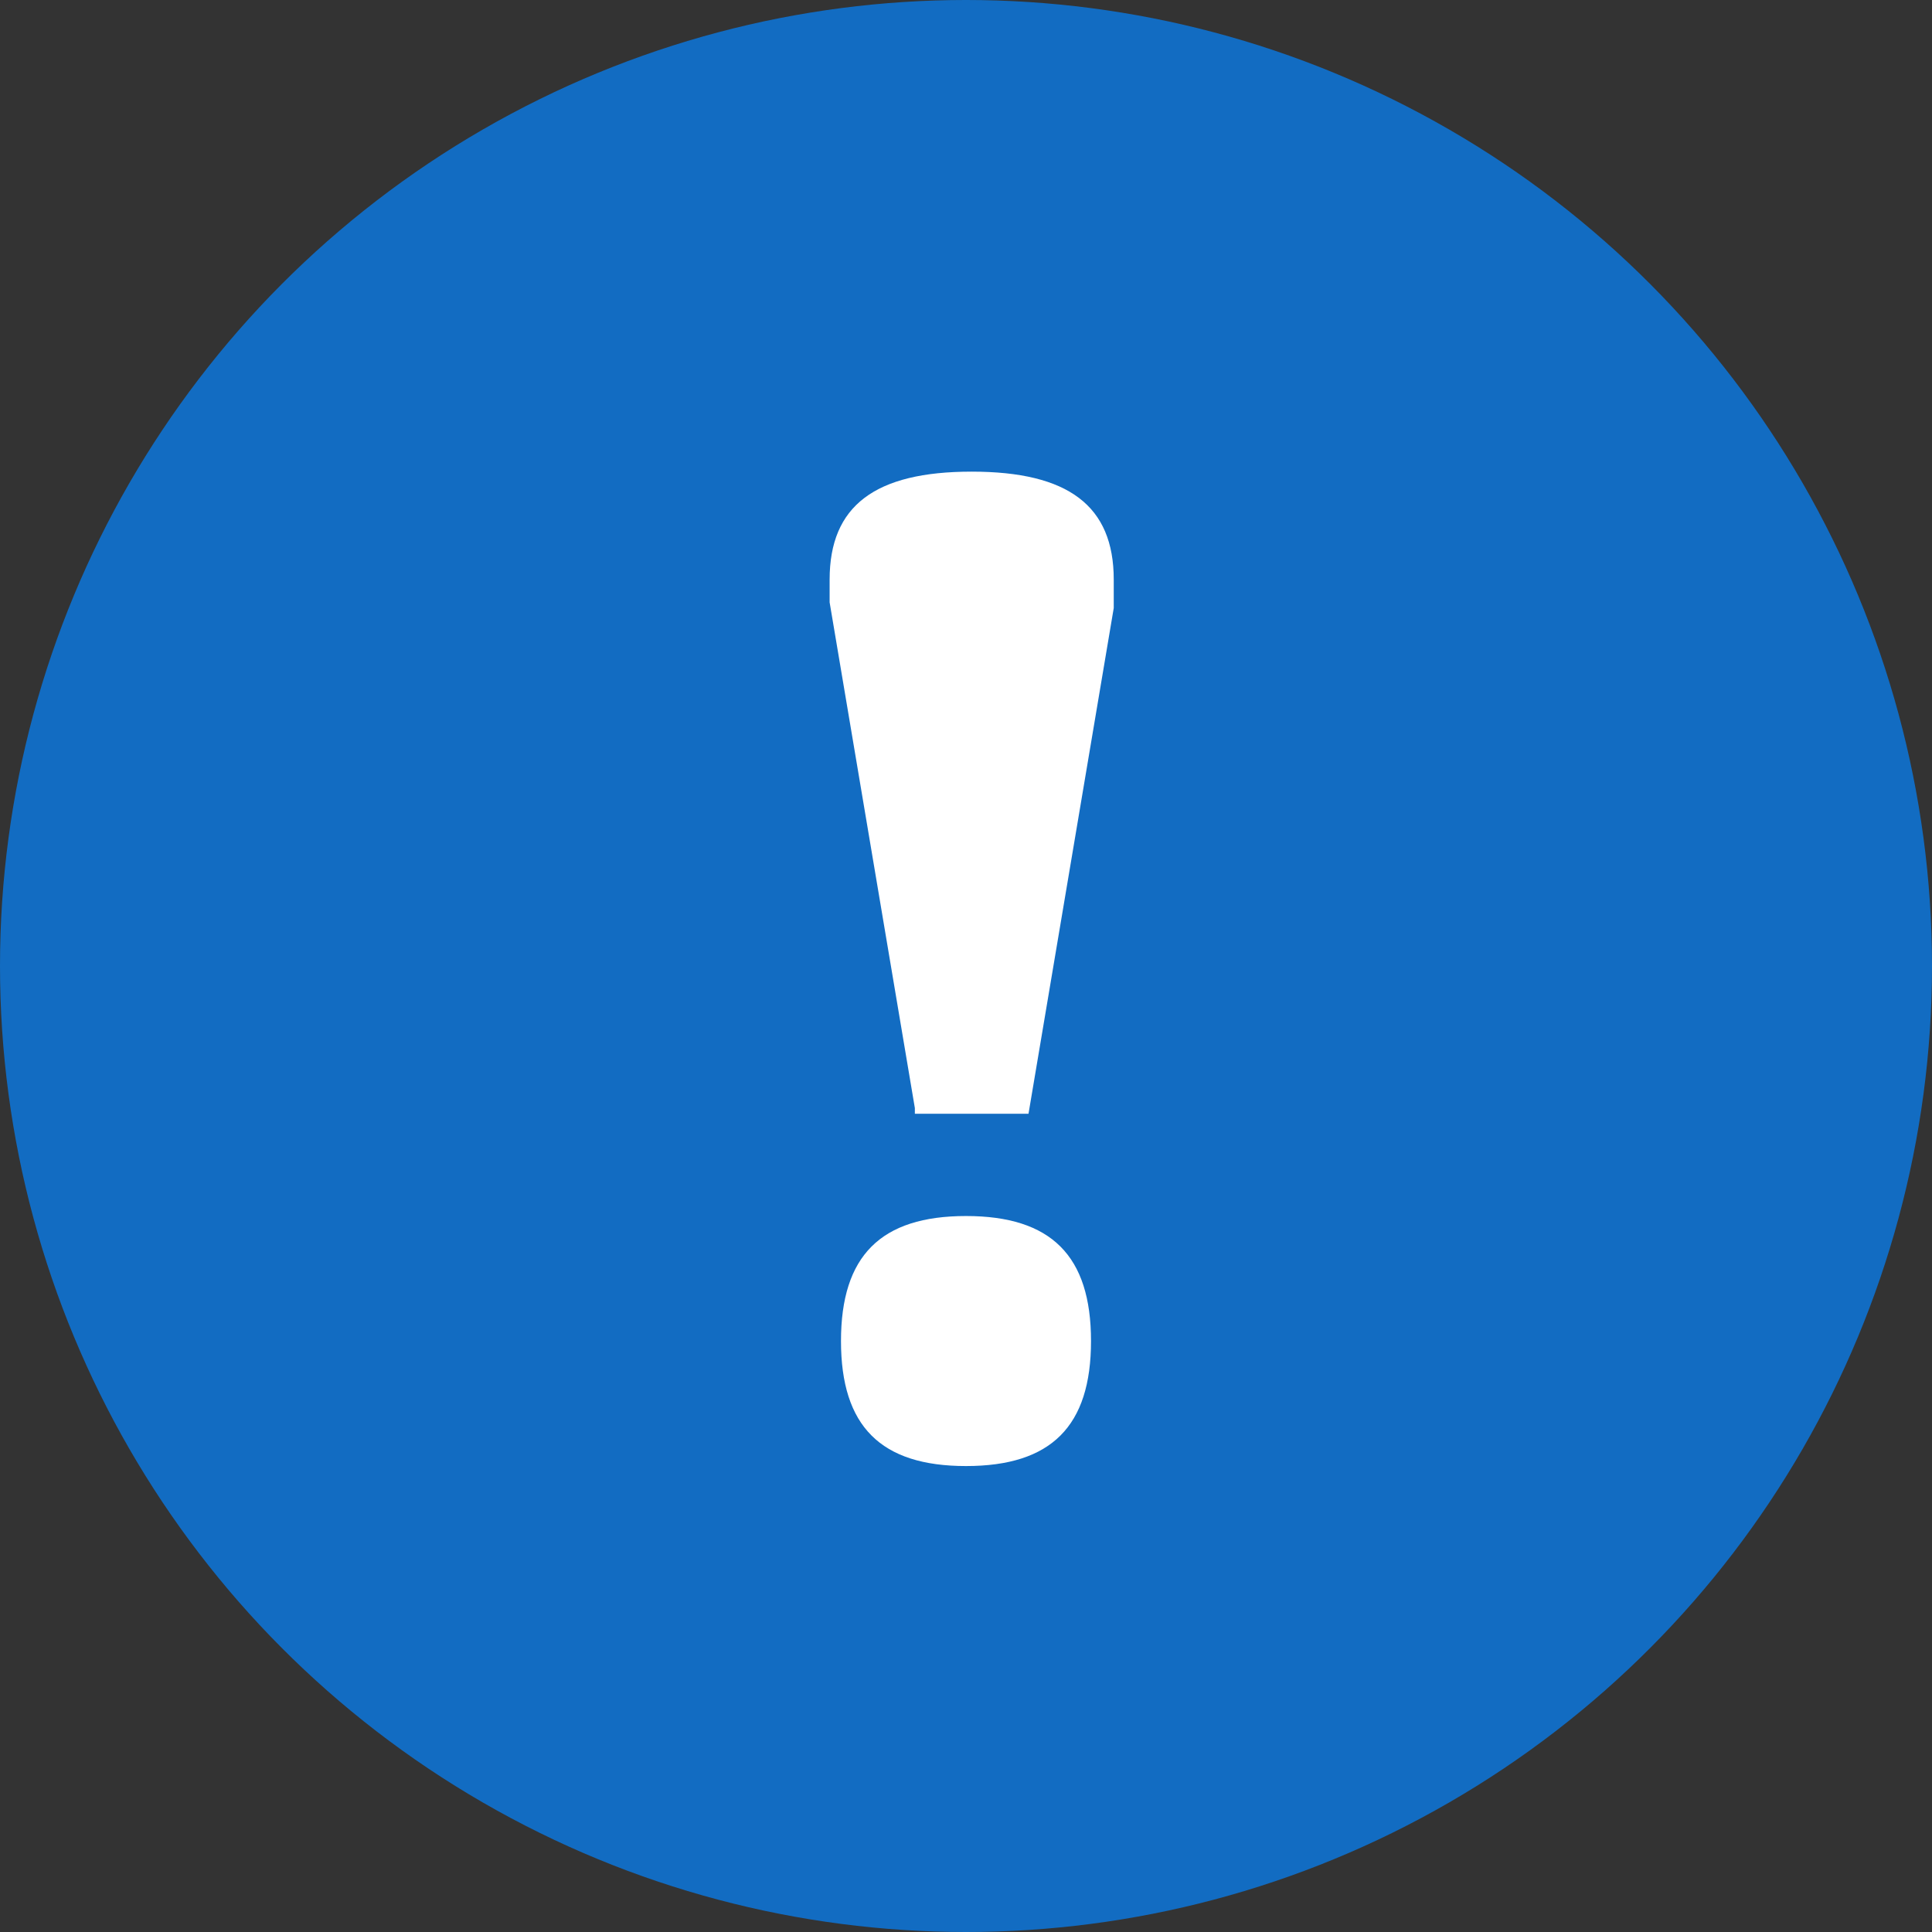
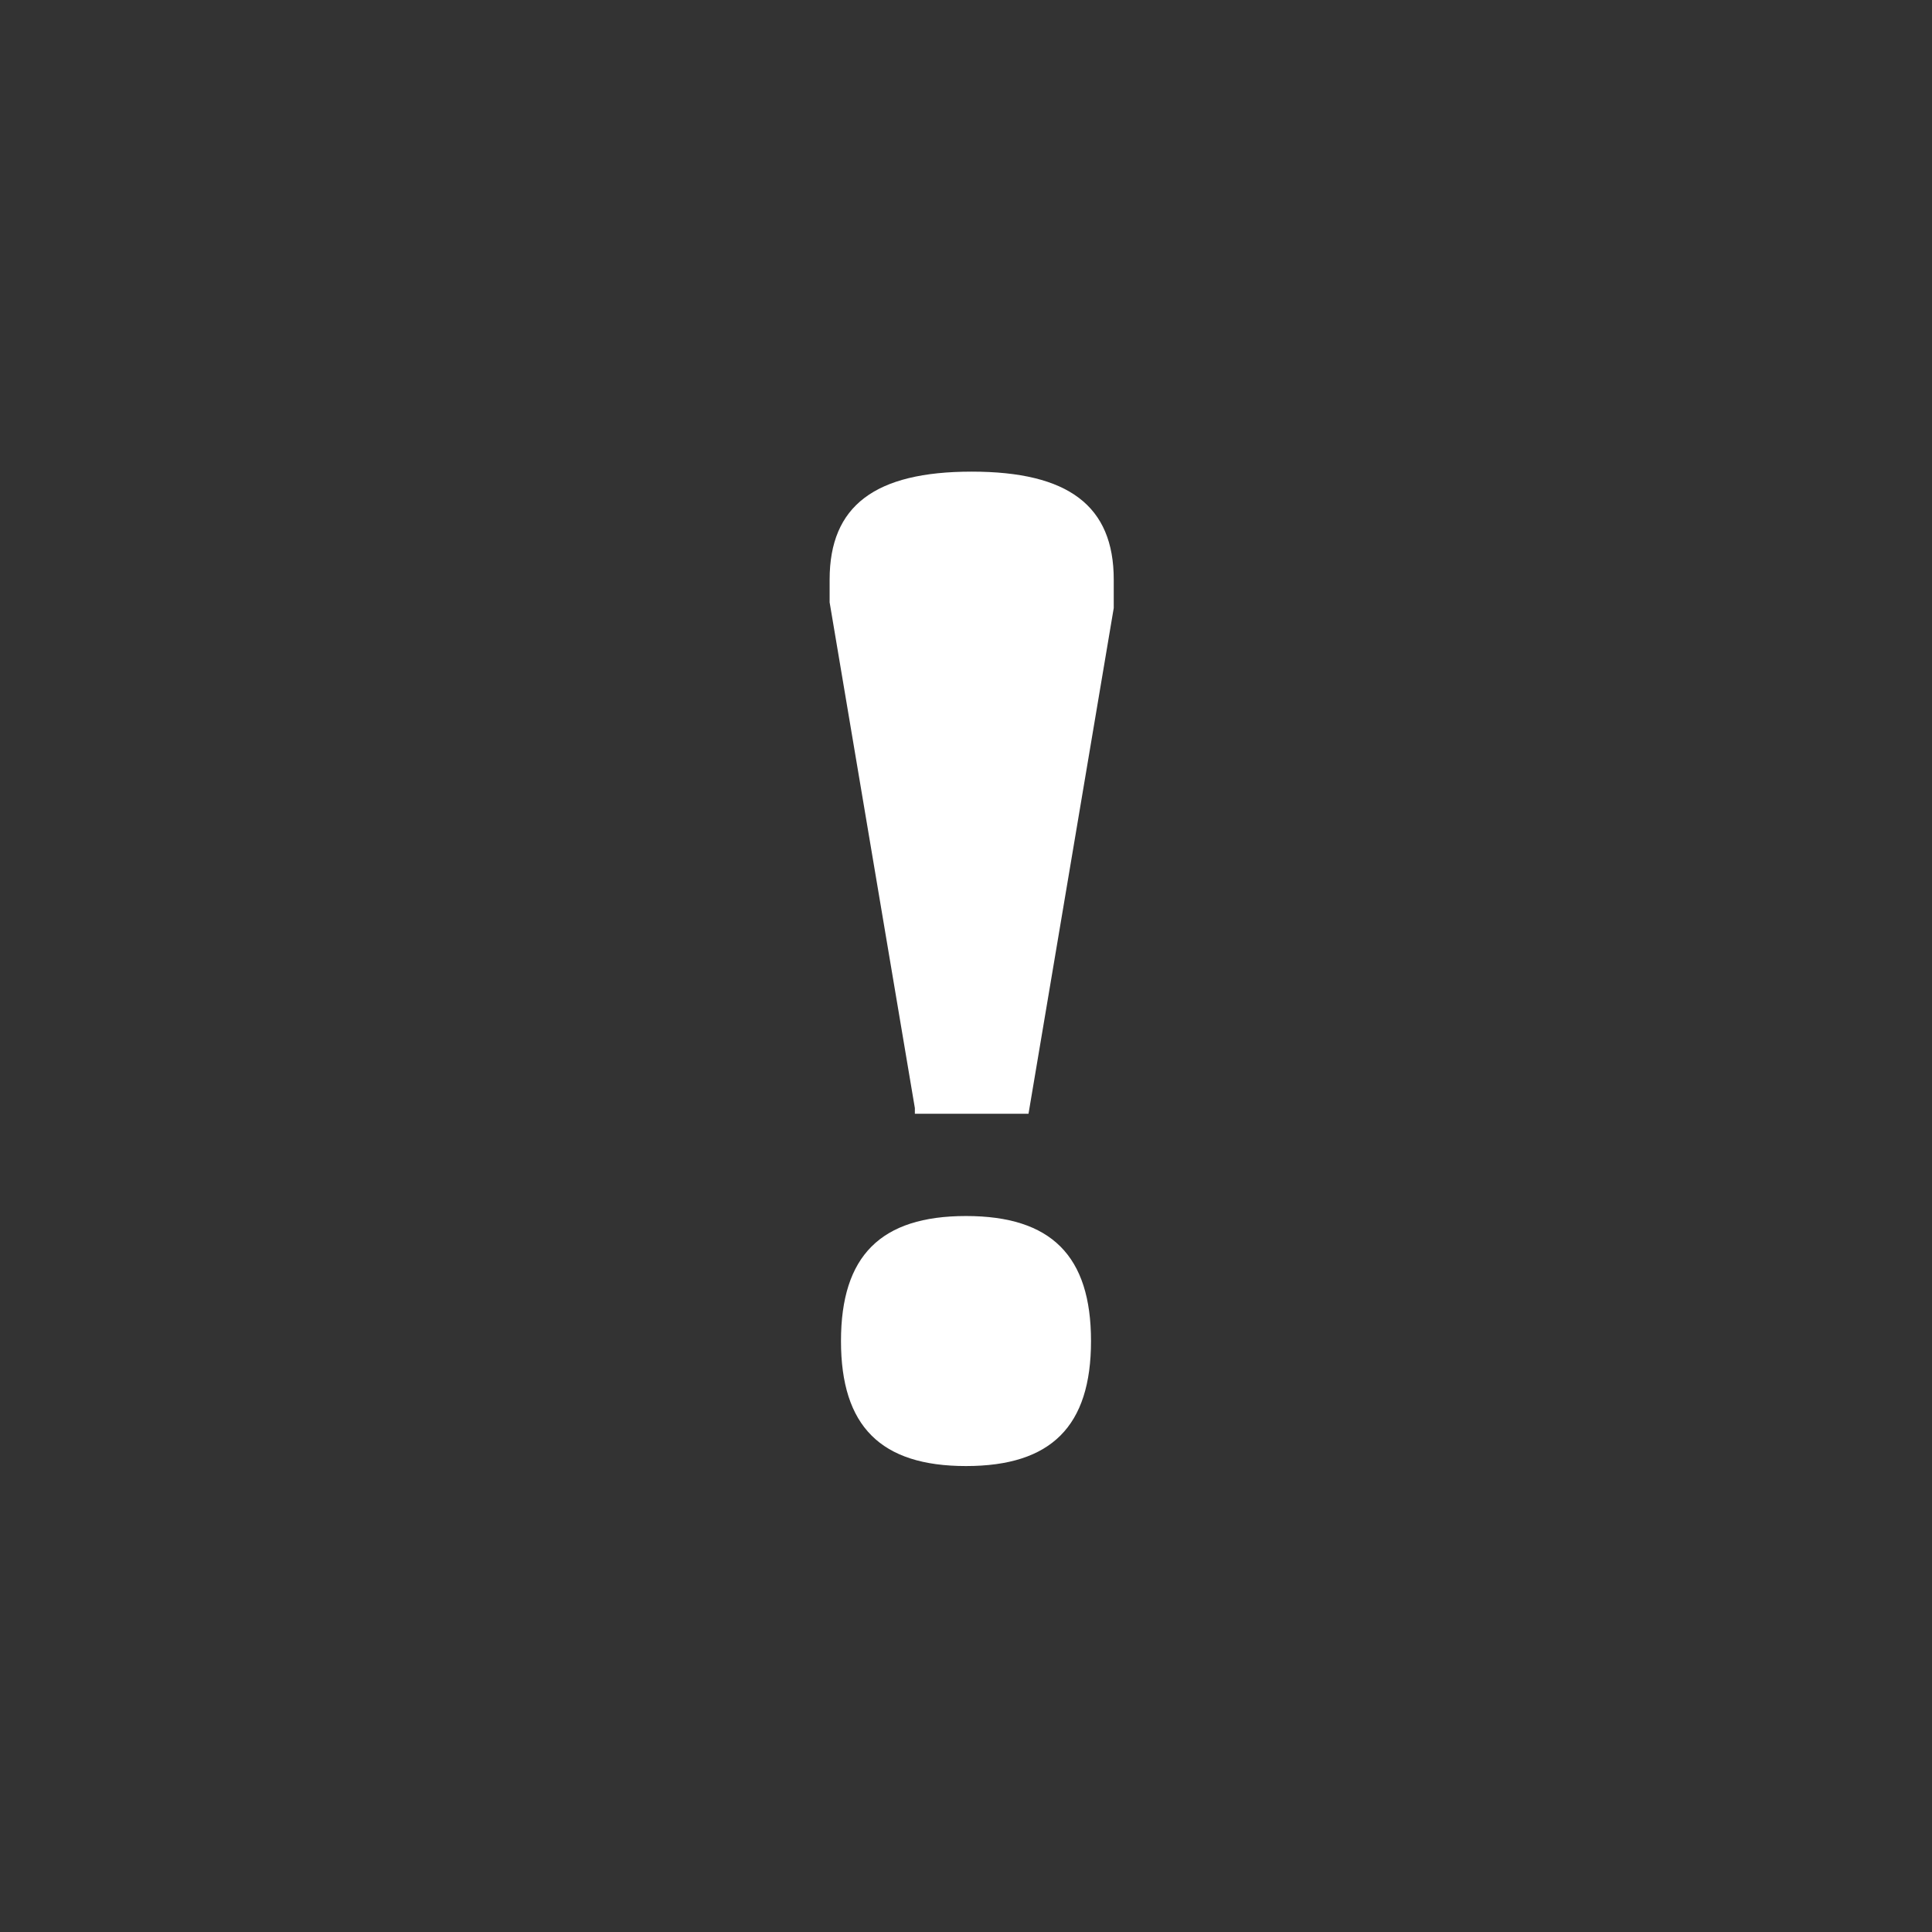
<svg xmlns="http://www.w3.org/2000/svg" version="1.1" id="레이어_1" x="0px" y="0px" viewBox="0 0 34 34" style="enable-background:new 0 0 34 34;" xml:space="preserve">
  <rect x="0" y="0" width="34" height="34" fill="#333333" stroke="none" />
  <style type="text/css">
	.st0{fill:#126CC2;}
	.st1{fill:#FFFFFF;}
</style>
  <g>
-     <circle class="st0" cx="17" cy="17" r="17" />
-   </g>
+     </g>
  <g>
    <path class="st1" d="M16.1,19.5l-1.5-8.9c0-0.1,0-0.3,0-0.4c0-1.3,0.8-1.9,2.5-1.9c1.7,0,2.5,0.6,2.5,1.9c0,0.2,0,0.3,0,0.5   l-1.5,8.9H16.1z M17,21.4c1.5,0,2.2,0.7,2.2,2.2s-0.7,2.2-2.2,2.2c-1.5,0-2.2-0.7-2.2-2.2S15.5,21.4,17,21.4z" />
  </g>
</svg>